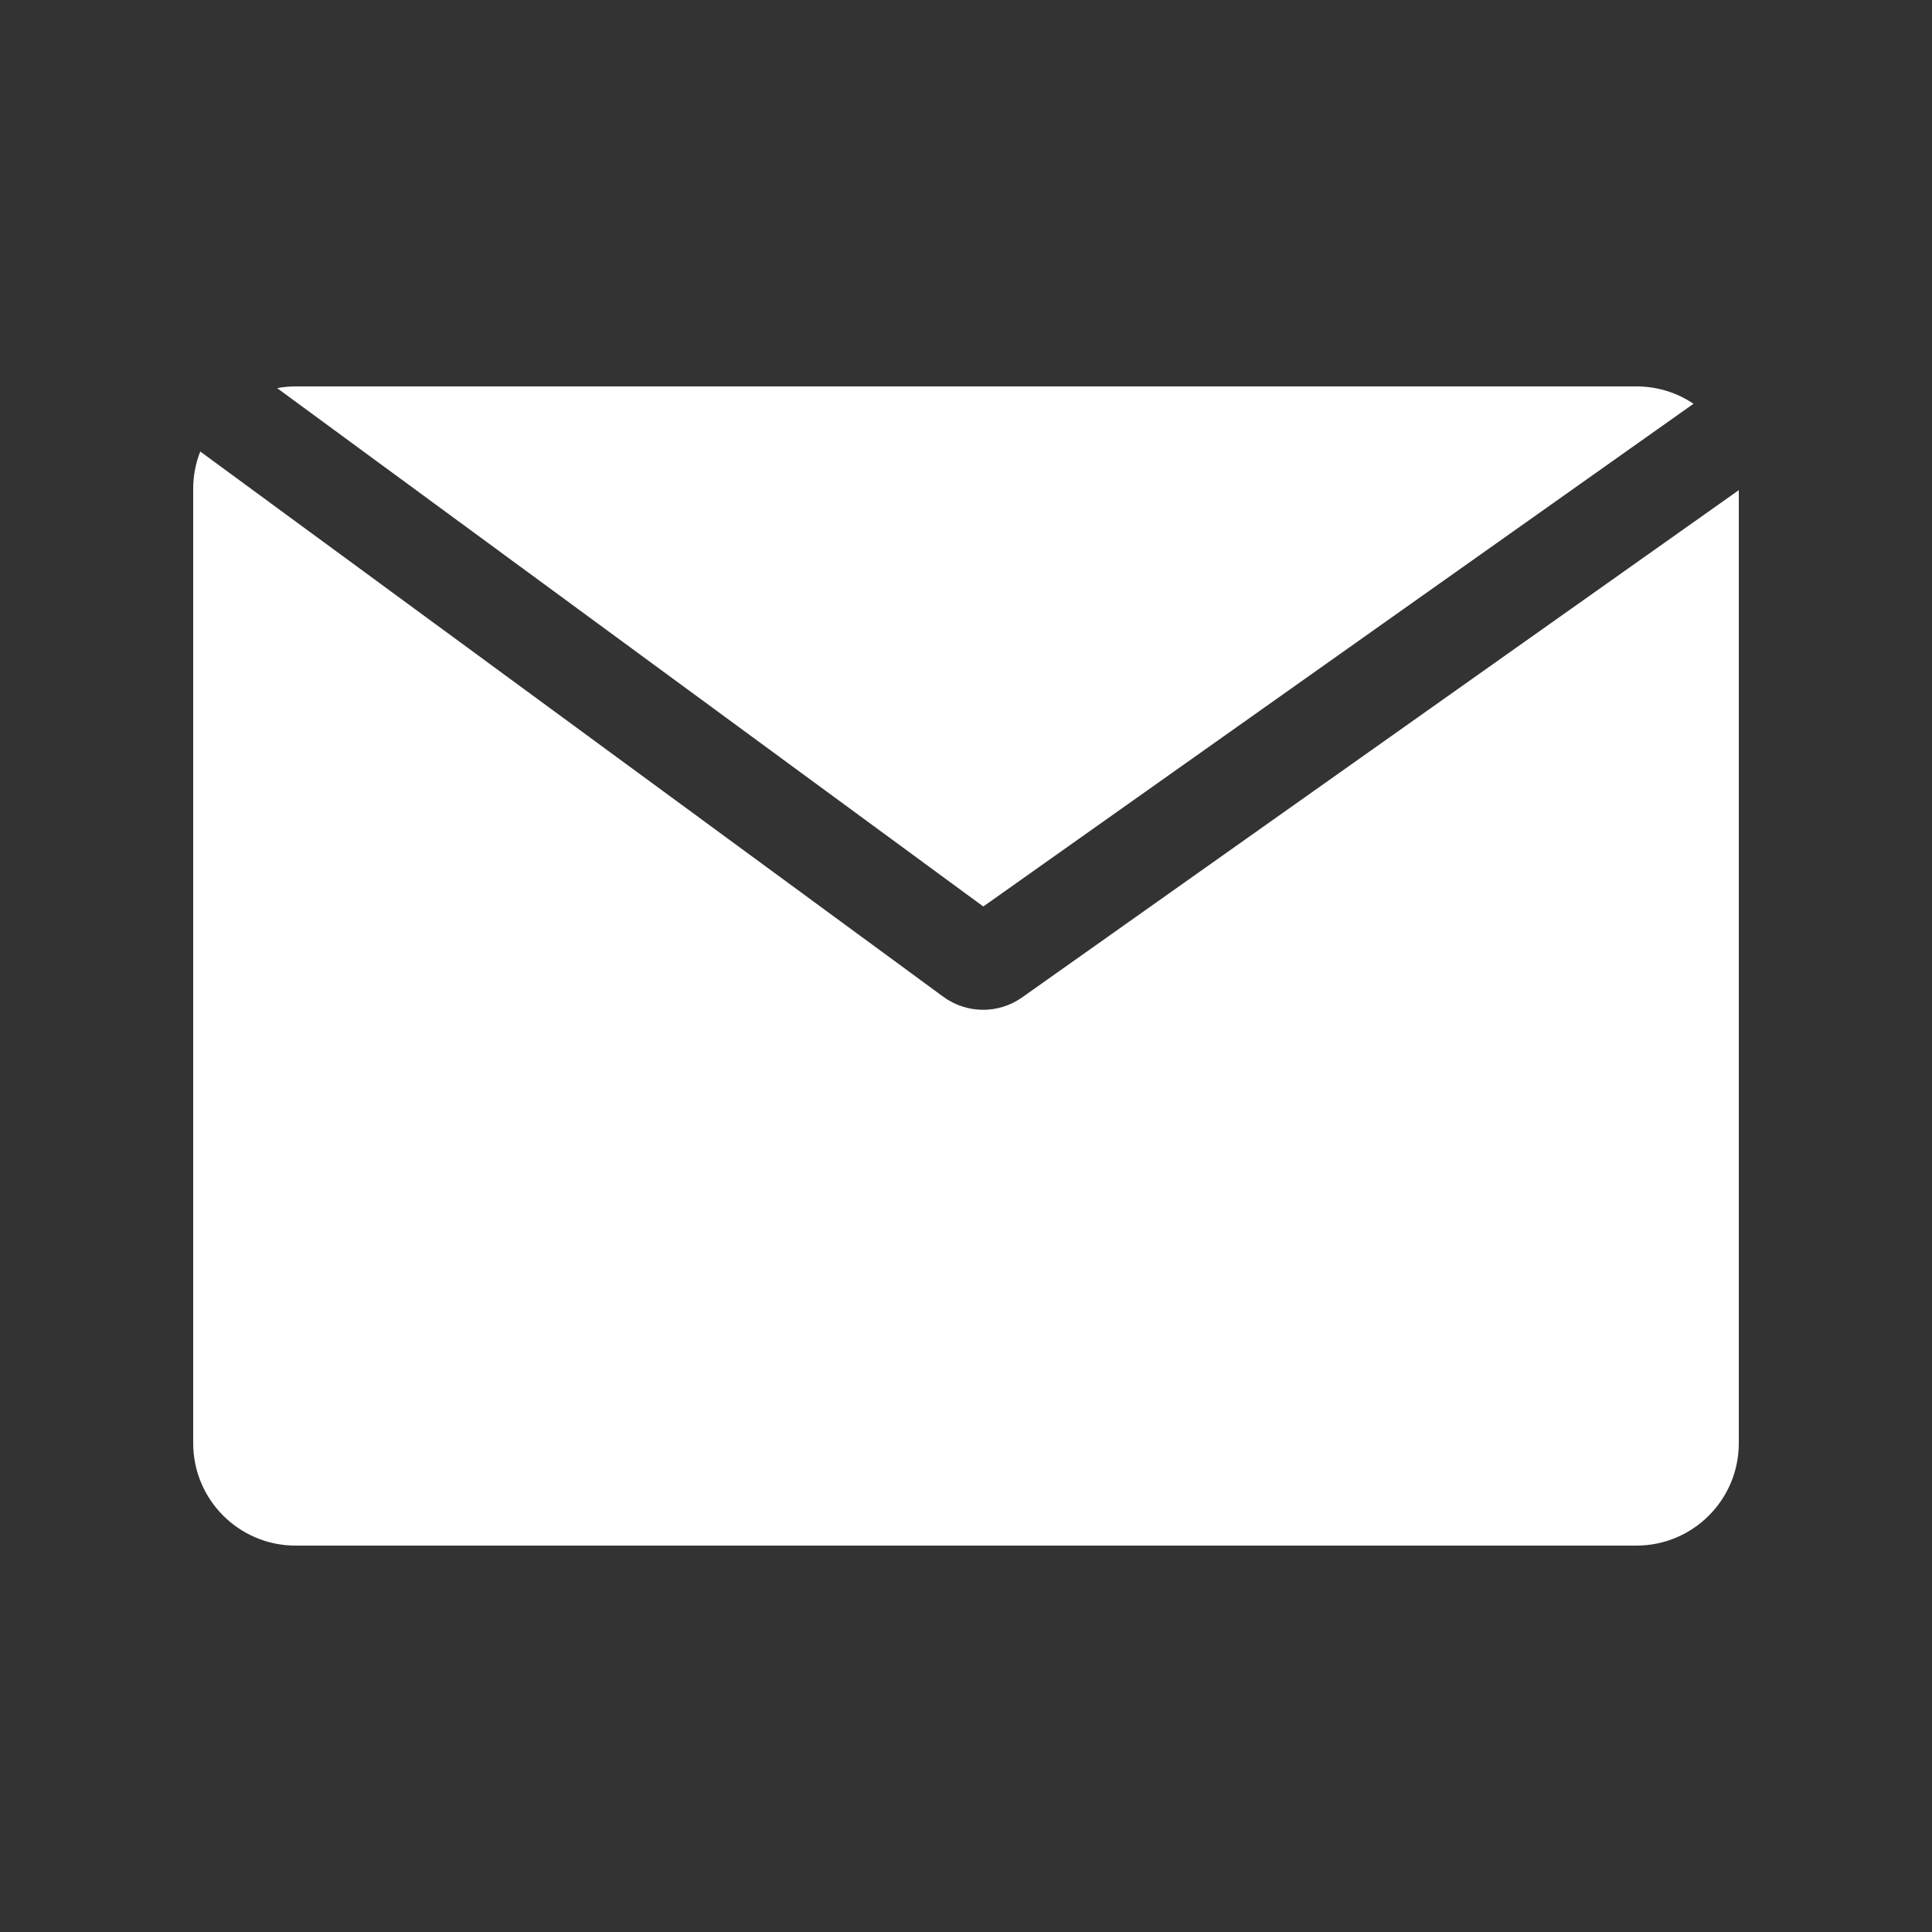
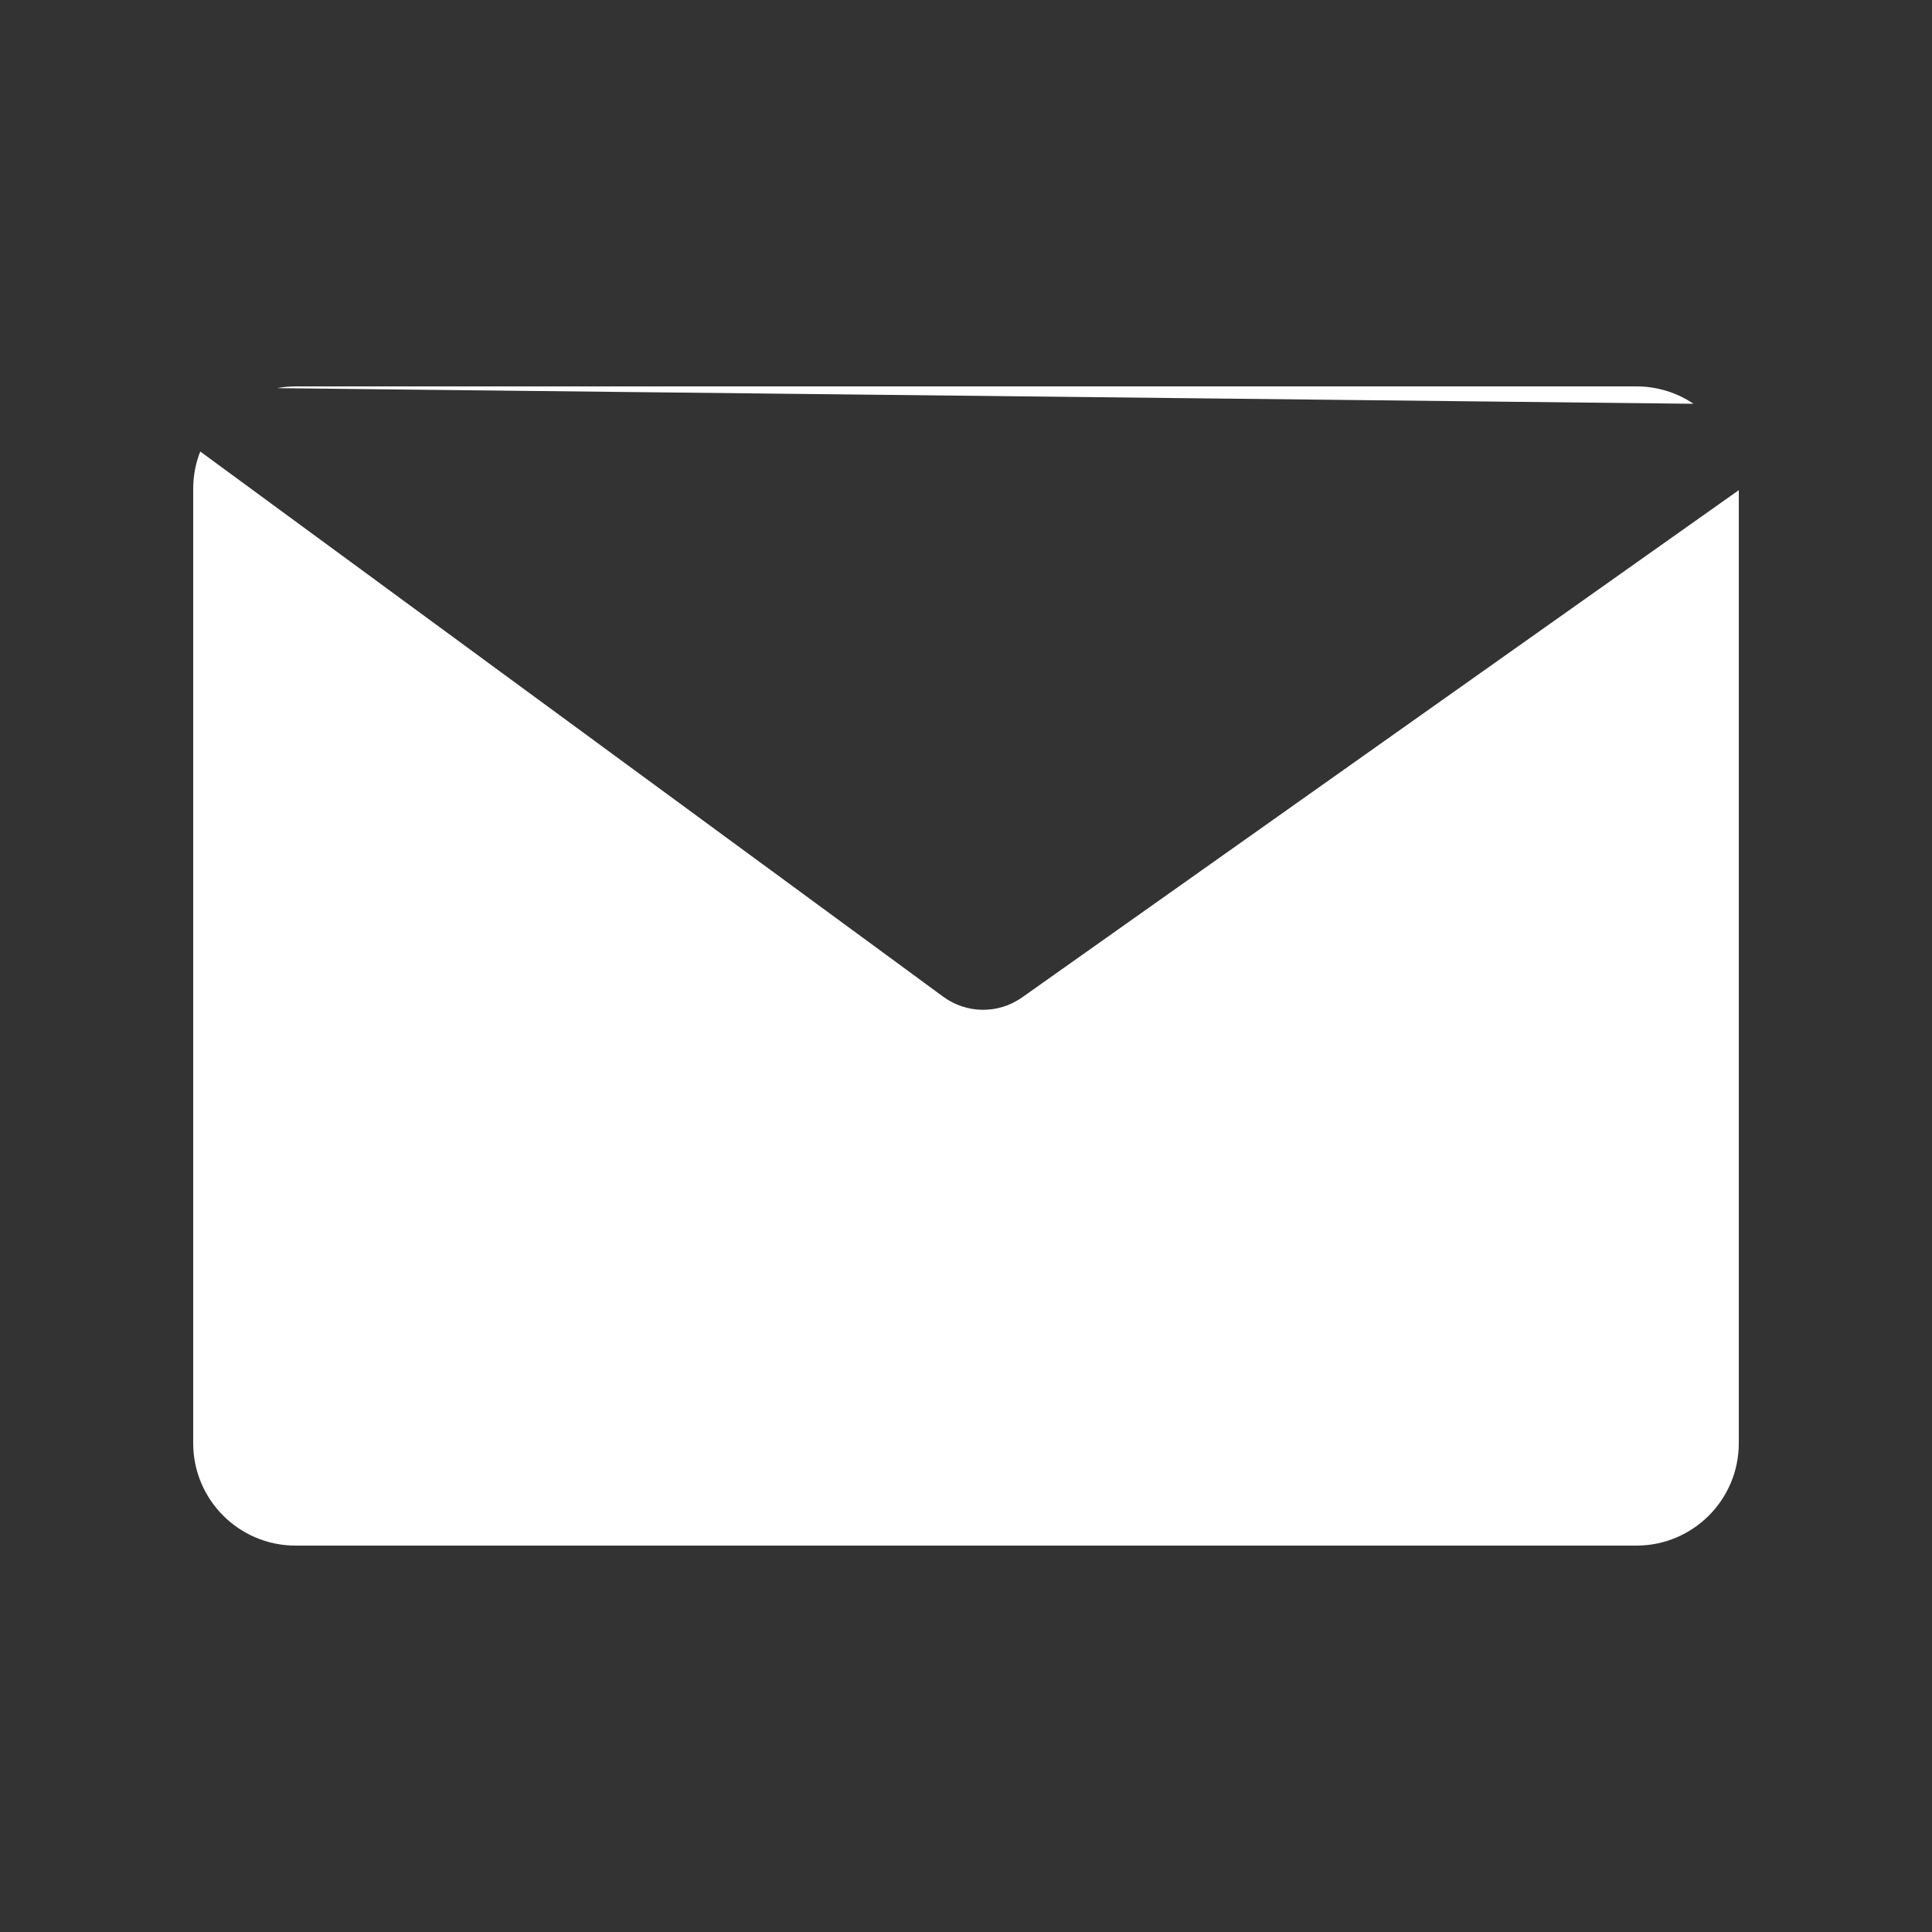
<svg xmlns="http://www.w3.org/2000/svg" width="20" height="20" viewBox="0 0 20 20" fill="none">
  <rect x="0" y="0" width="20" height="20" fill="#333333" stroke="none" />
-   <path d="M9.763 10.317C10.006 10.496 10.335 10.499 10.581 10.325L18 5.074V14.94C18 15.525 17.526 16 16.94 16H3.06C2.474 16 2 15.525 2 14.94V5.06C2 4.923 2.026 4.793 2.073 4.674L9.763 10.317ZM16.94 4C17.159 4 17.363 4.066 17.531 4.18L10.179 9.384L2.869 4.018C2.931 4.006 2.995 4 3.06 4H16.94Z" fill="white" />
+   <path d="M9.763 10.317C10.006 10.496 10.335 10.499 10.581 10.325L18 5.074V14.94C18 15.525 17.526 16 16.94 16H3.06C2.474 16 2 15.525 2 14.94V5.06C2 4.923 2.026 4.793 2.073 4.674L9.763 10.317ZM16.94 4C17.159 4 17.363 4.066 17.531 4.18L2.869 4.018C2.931 4.006 2.995 4 3.06 4H16.94Z" fill="white" />
</svg>